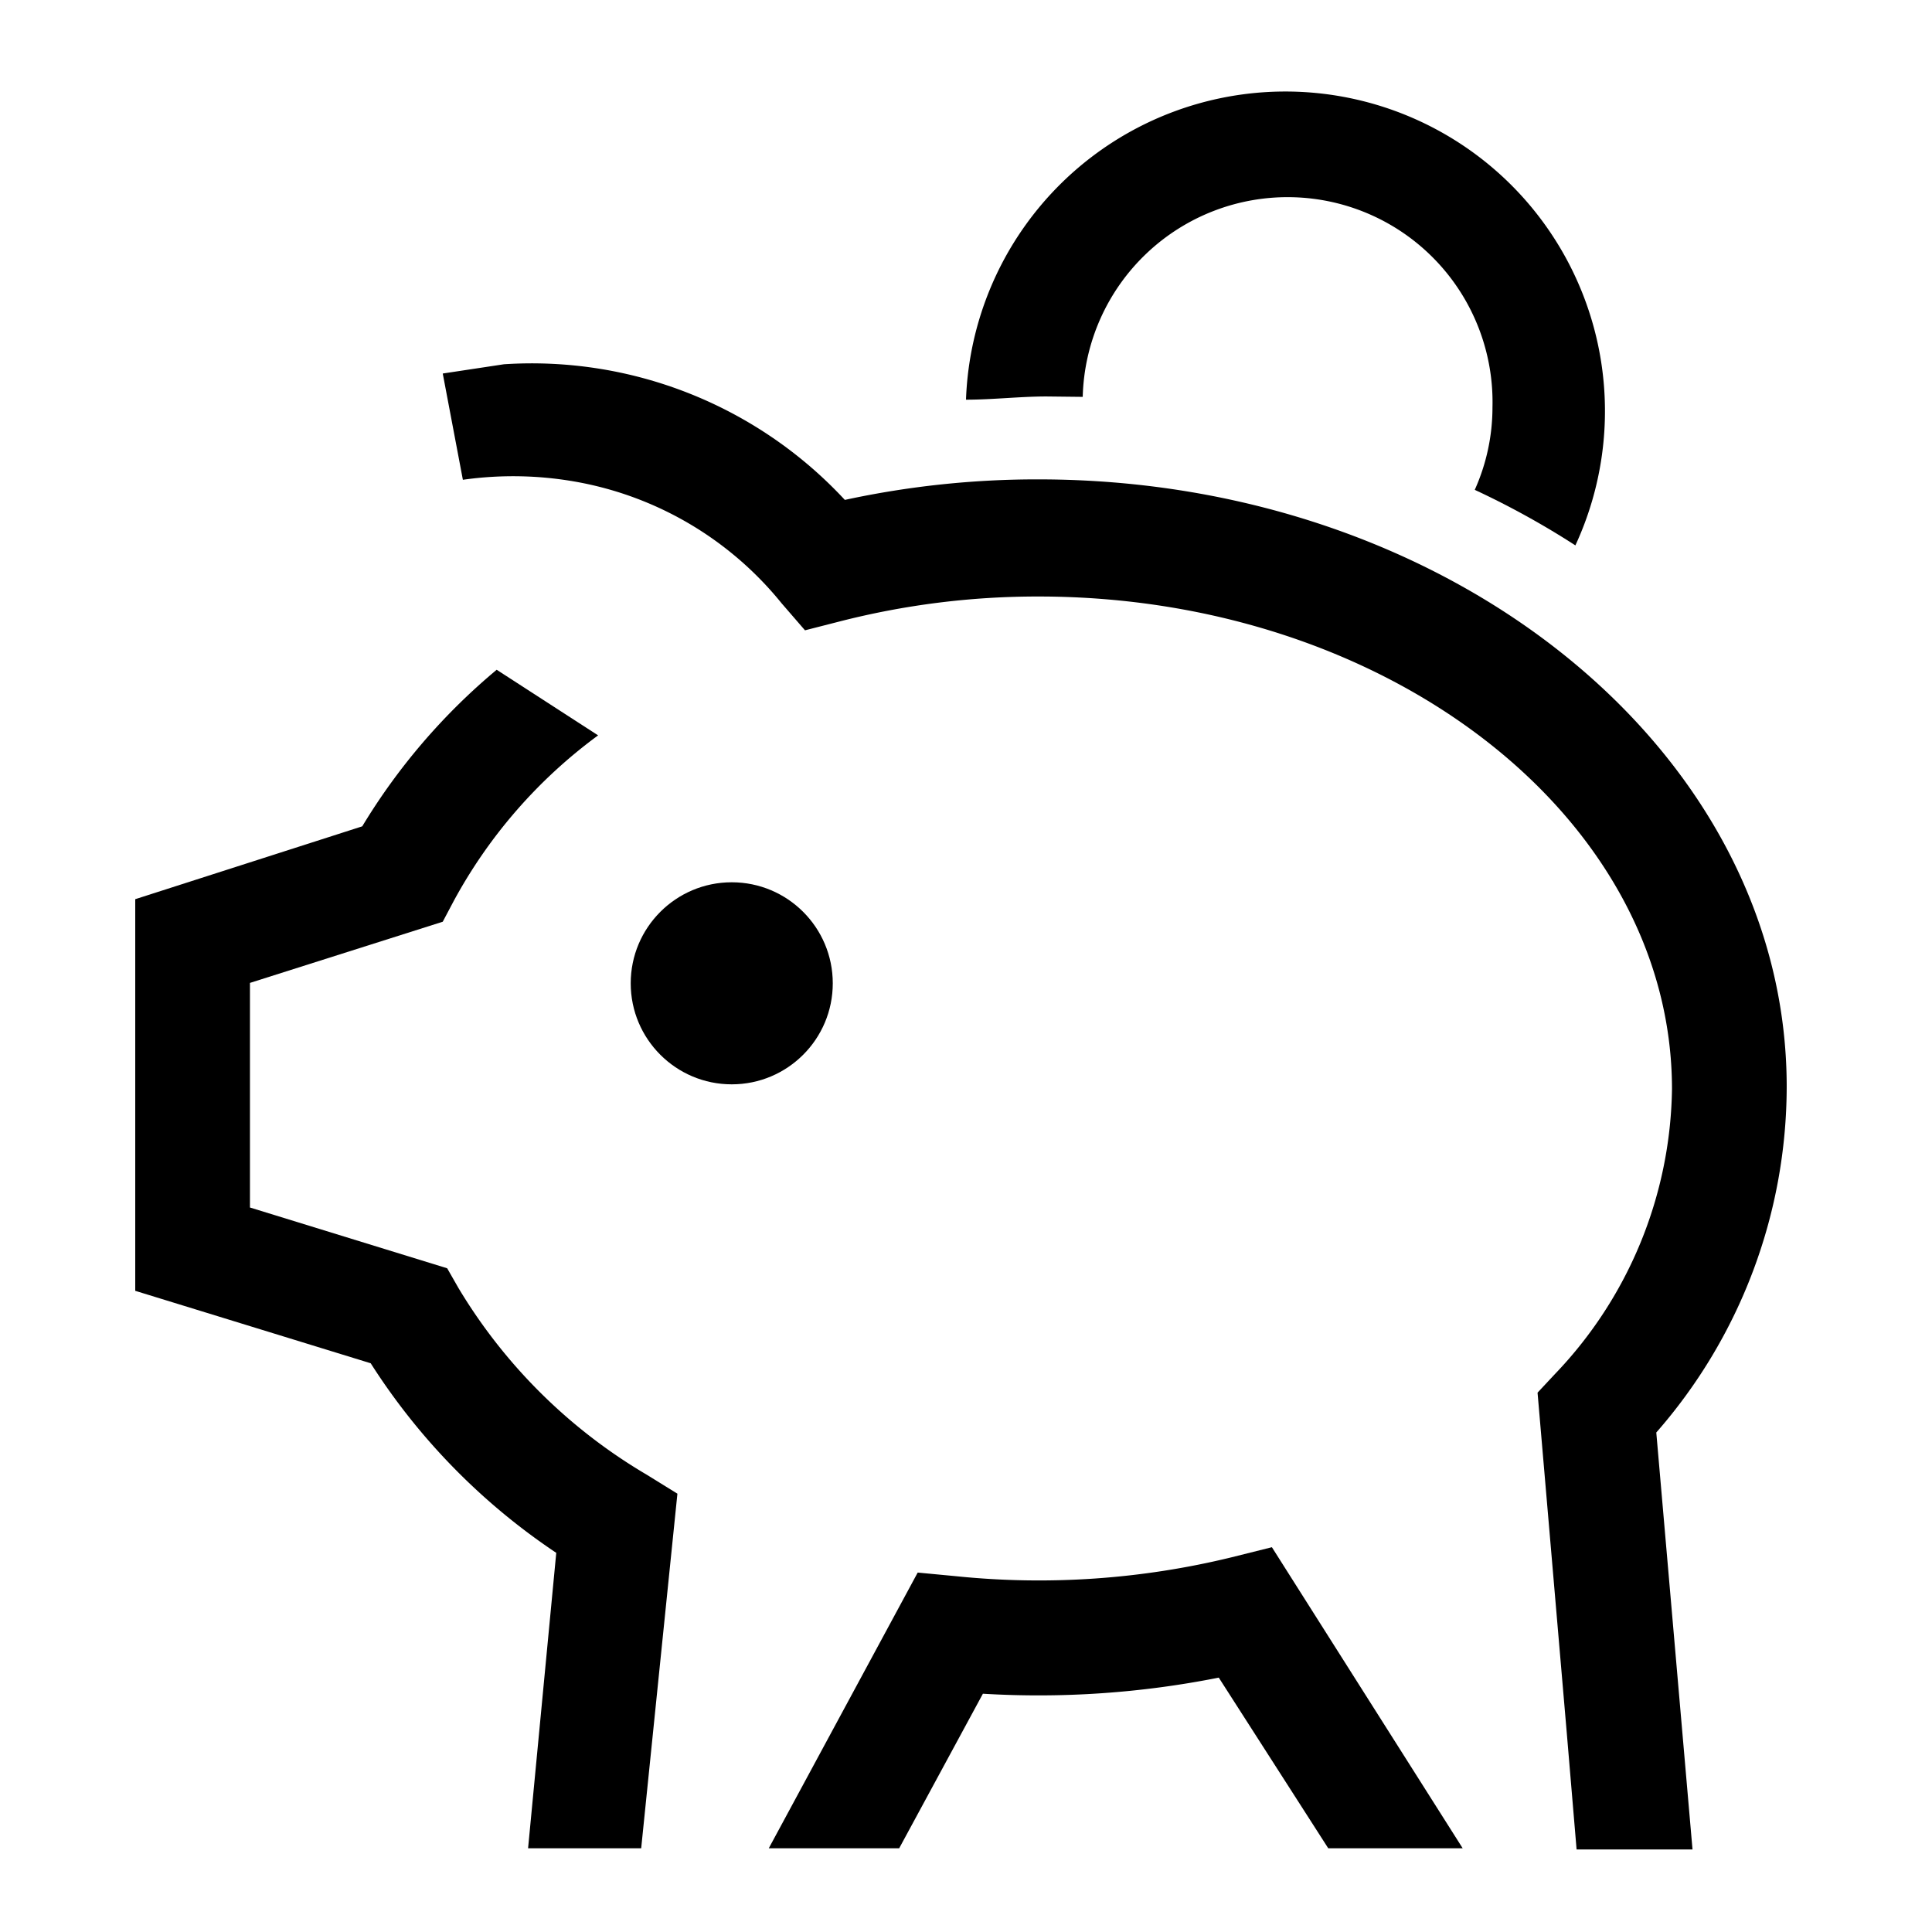
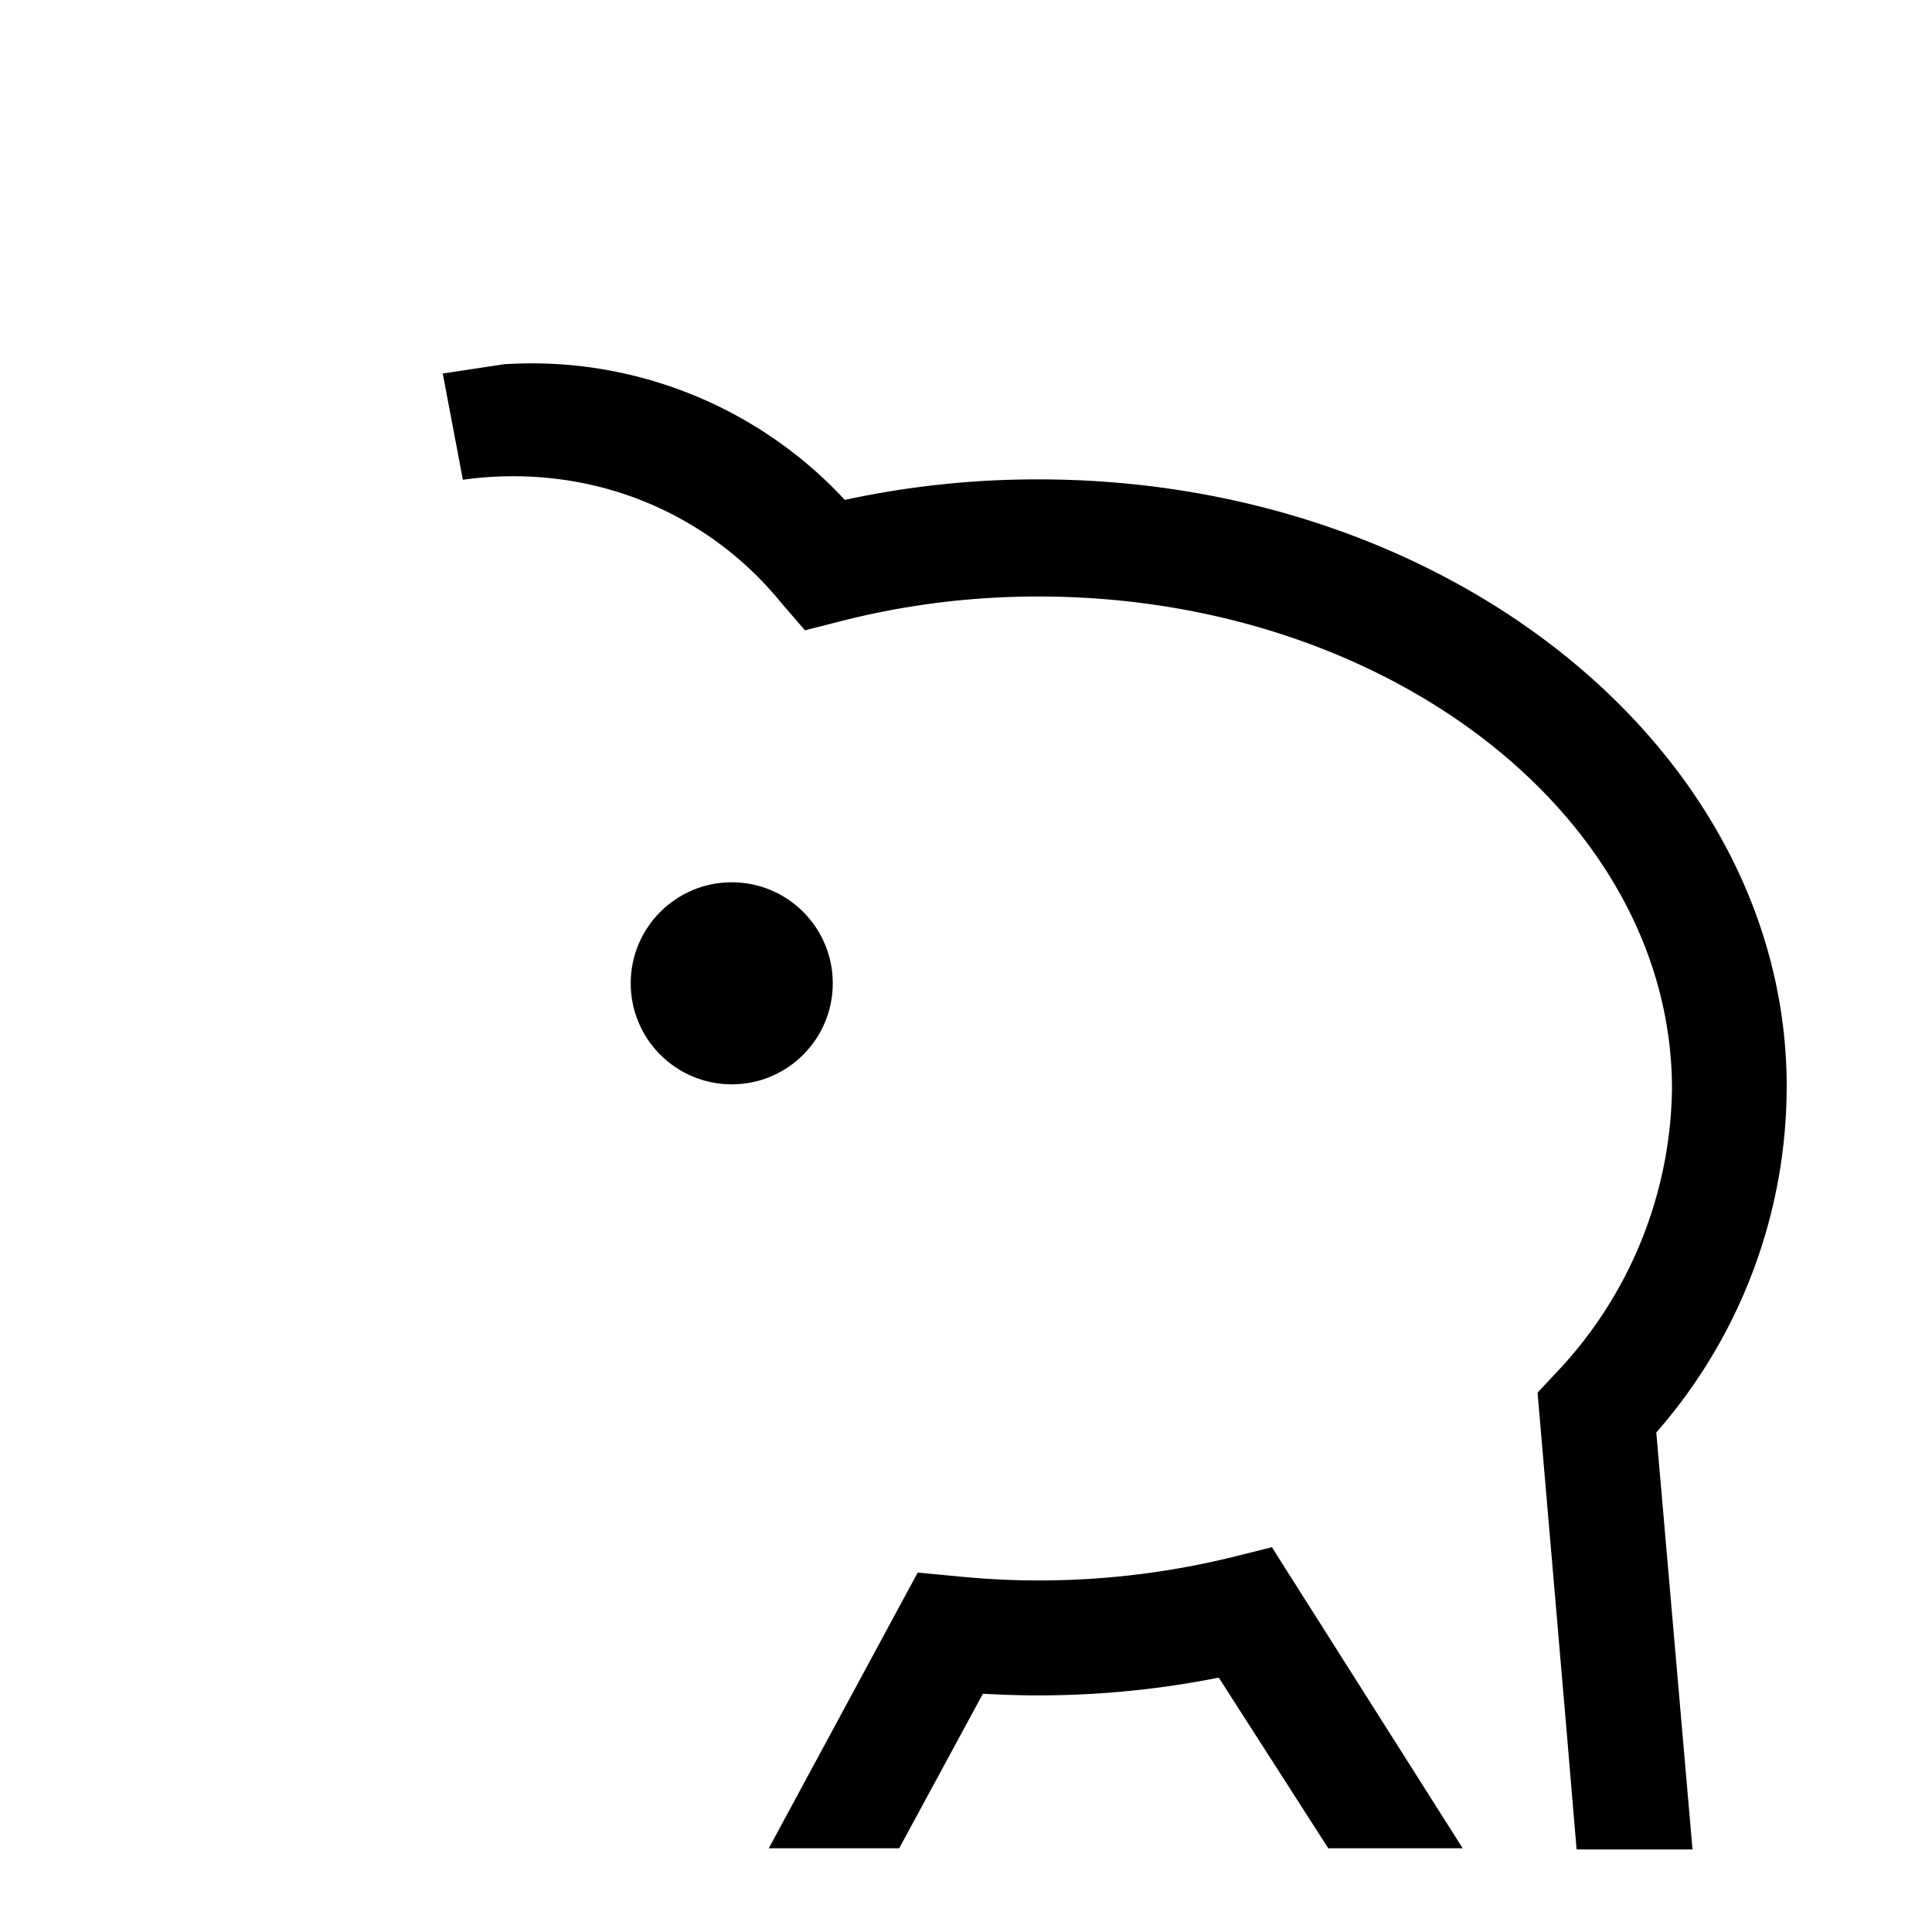
<svg xmlns="http://www.w3.org/2000/svg" viewBox="0 0 48 48">
  <title>ice Iconograph_48</title>
-   <path d="M26.9,9.86a5.09,5.09,0,0,1,10.18.26,5,5,0,0,1-.44,2.05,20.77,20.77,0,0,1,2.5,1.38A7.94,7.94,0,1,0,24,9.93c.67,0,1.34-.08,2-.08Z" />
  <circle cx="18.18" cy="24.43" r="2.51" />
-   <path d="M11.39,32l-.28-.49L6.21,30V24.42L11,22.9l.27-.51a12.47,12.47,0,0,1,3.59-4.12l0,0-2.52-1.63A15.49,15.49,0,0,0,9,20.53L3.36,22.34v9.73l5.85,1.8a16,16,0,0,0,4.61,4.71l-.7,7.34h2.81l.9-8.81-.76-.47A13.35,13.35,0,0,1,11.39,32Z" />
  <path d="M44.39,27c0-8.32-8.34-15.09-18.59-15.09a22.57,22.57,0,0,0-4.81.51,10.61,10.61,0,0,0-8.47-3.37L11,9.28l.5,2.64a8.89,8.89,0,0,1,2.92.07,8.49,8.49,0,0,1,5,3l.58.67.86-.22a19.79,19.79,0,0,1,4.94-.62c8.68,0,15.74,5.49,15.74,12.24a10.44,10.44,0,0,1-2.91,7.08l-.43.46.73,8.5.24,2.85h2.88l-.9-10.36A13.06,13.06,0,0,0,44.39,27Z" />
  <path d="M30.6,38.69a20.18,20.18,0,0,1-6.85.47l-.95-.09-3.7,6.85h3.24l2.08-3.84a22.93,22.93,0,0,0,5.86-.4L33,45.92h3.34l-4.74-7.48Z" />
</svg>